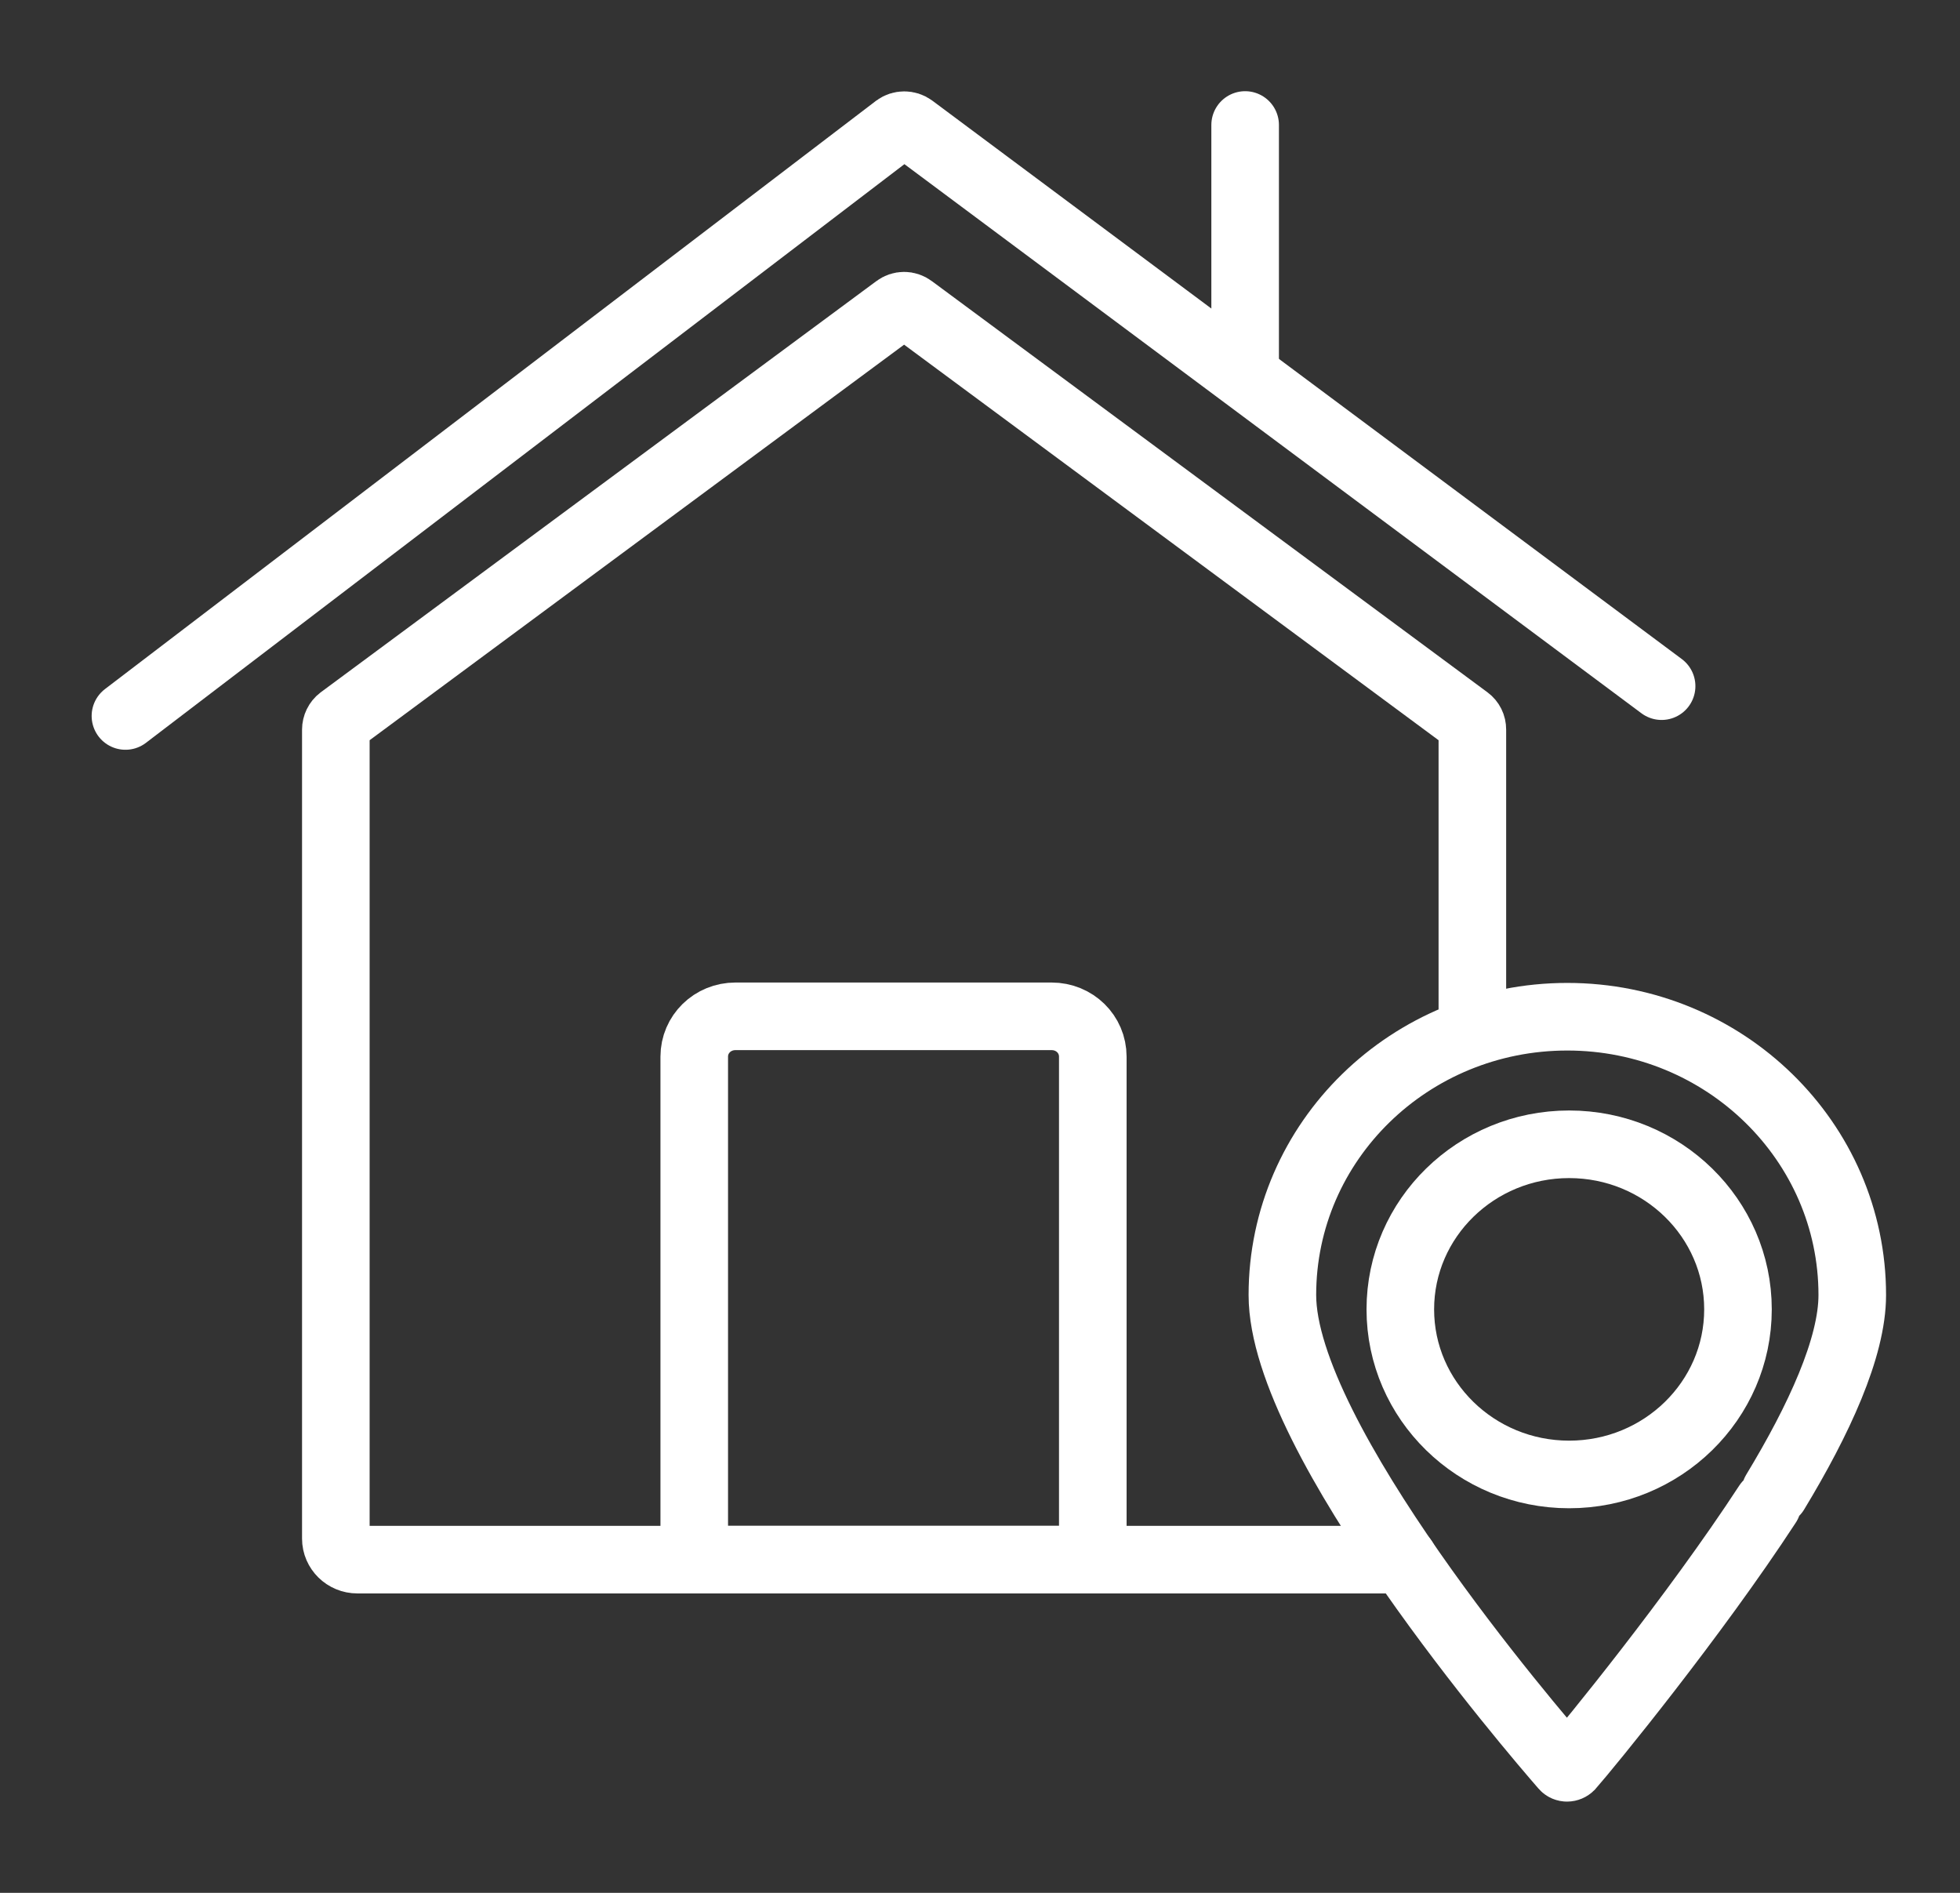
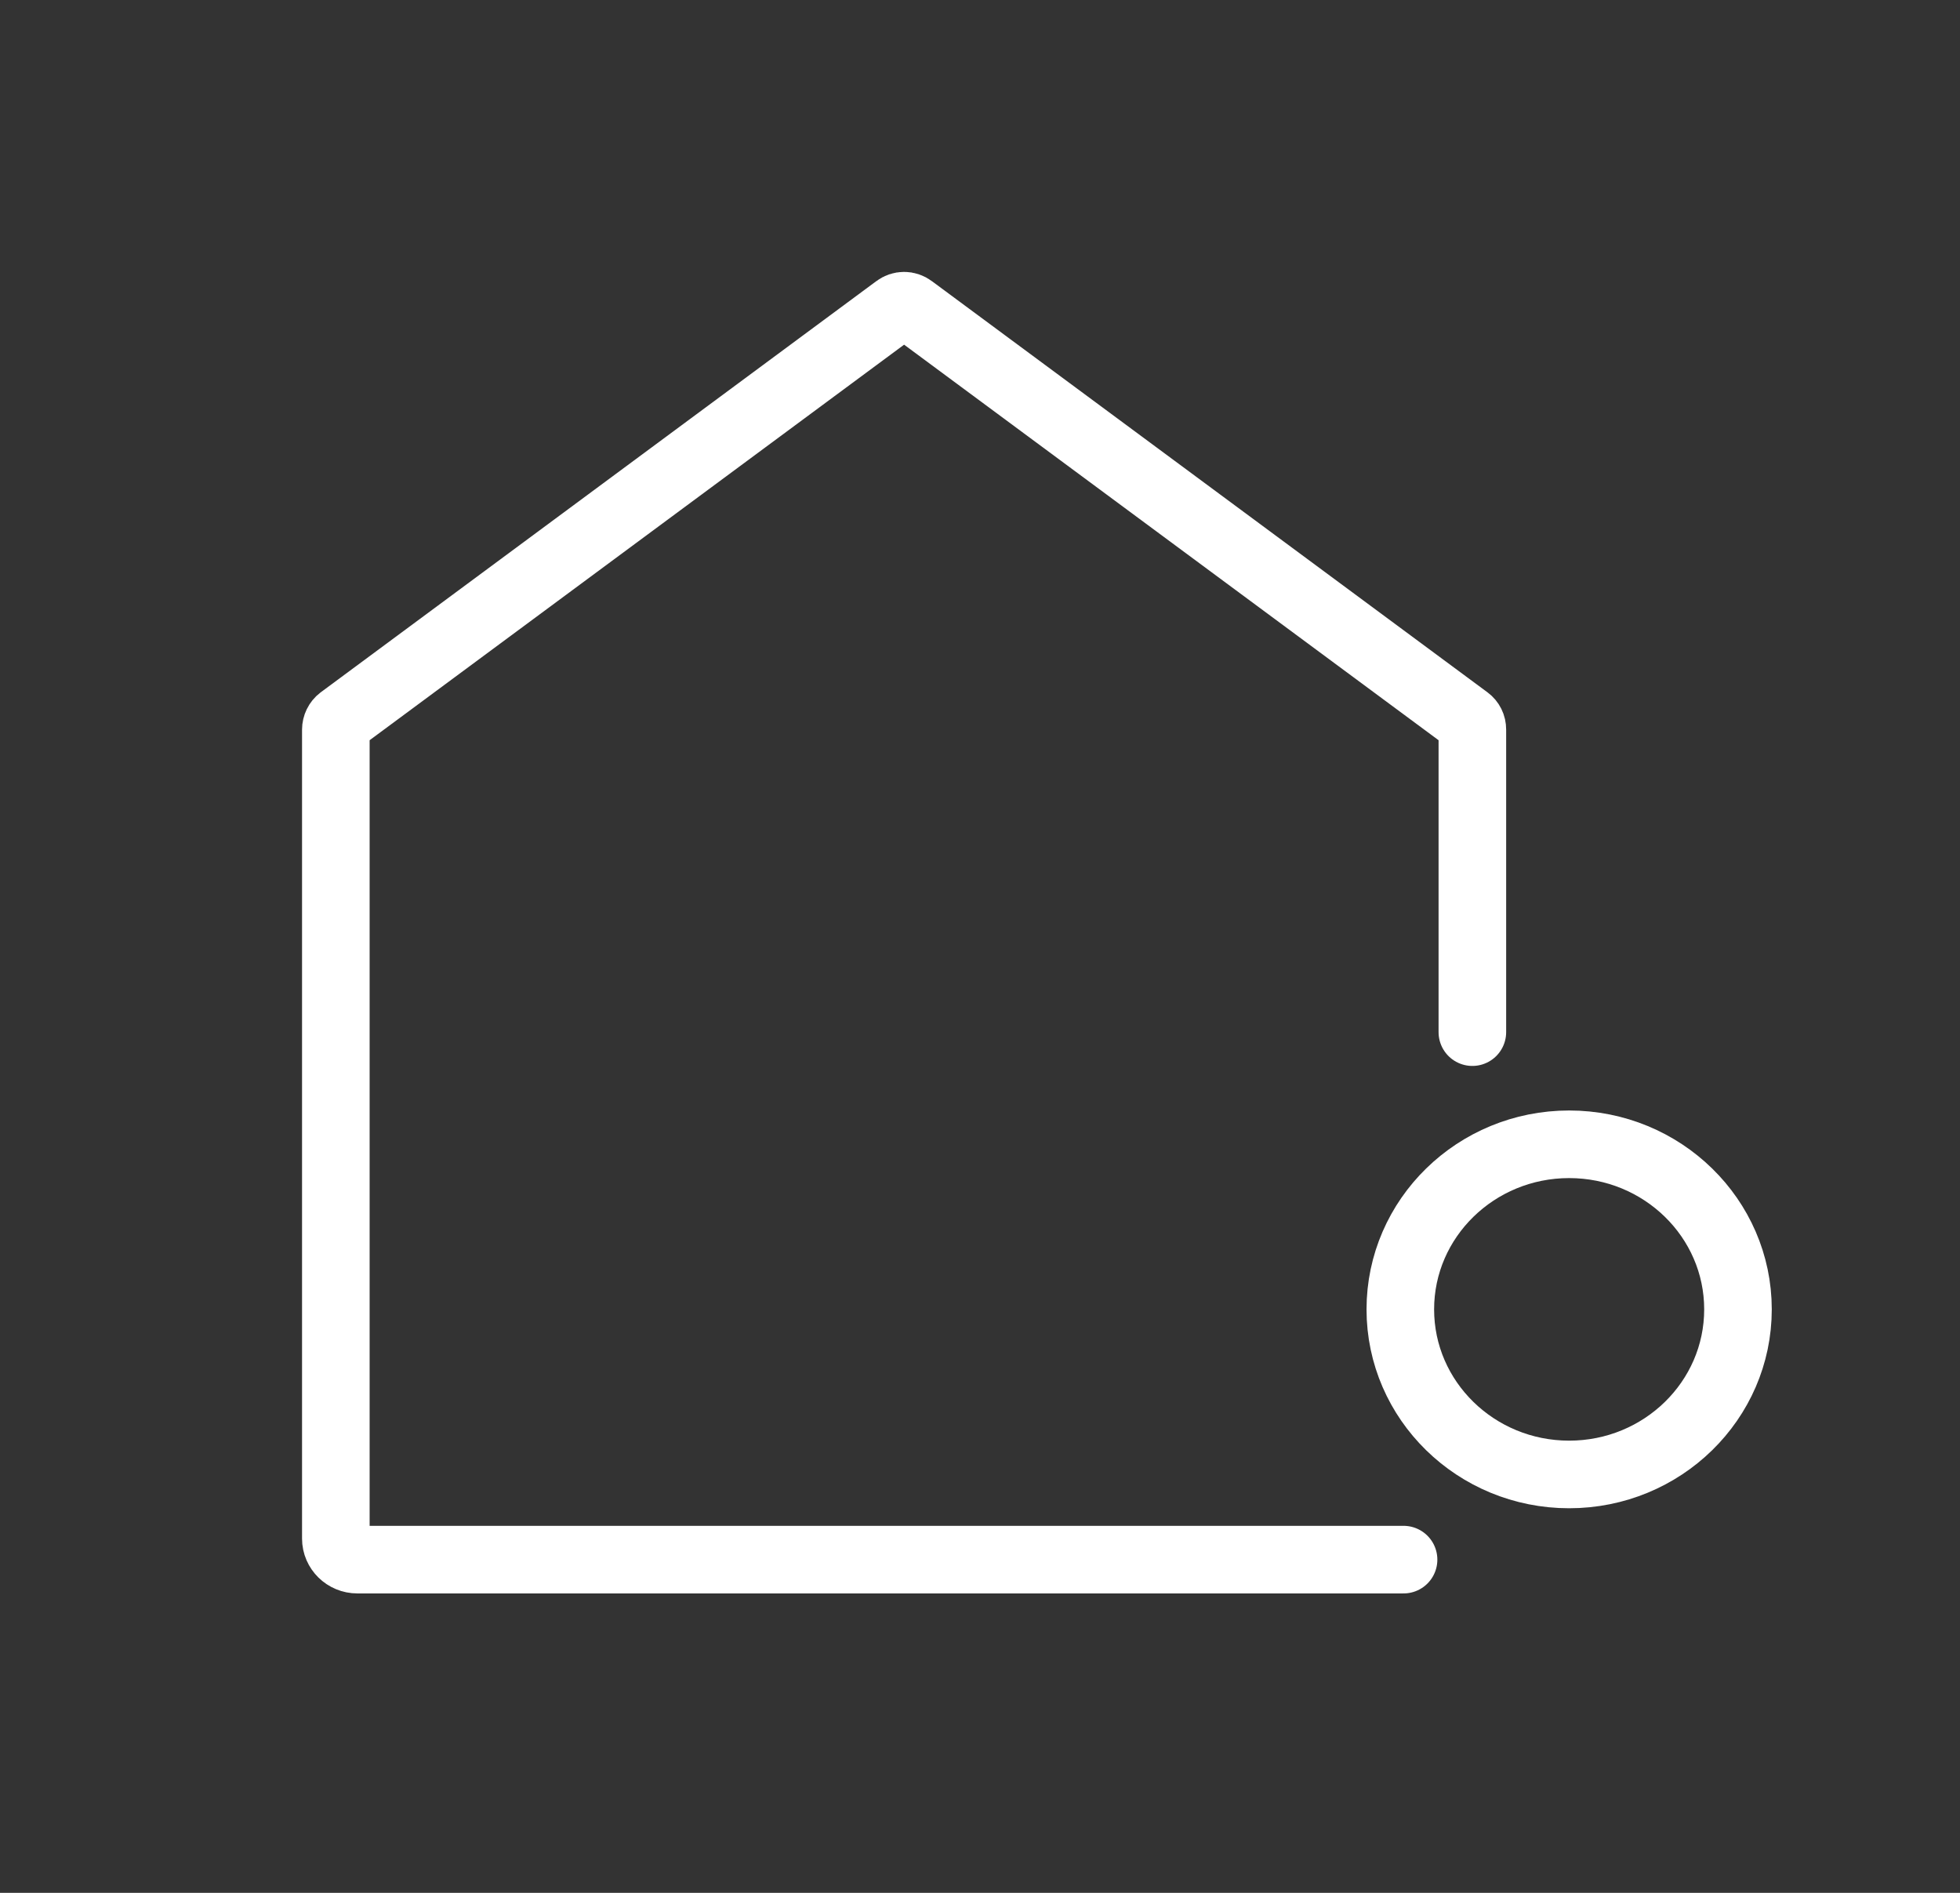
<svg xmlns="http://www.w3.org/2000/svg" width="29" height="28" viewBox="0 0 29 28" fill="none">
  <rect x="0" y="0" width="29" height="28" fill="#333333" stroke="none" />
-   <path d="M26.152 22.25C25.065 23.915 23.498 25.83 23.233 26.131C23.206 26.157 23.164 26.157 23.142 26.131C22.686 25.607 18.974 21.288 18.974 19.157C18.974 16.881 20.862 15.04 23.19 15.04C25.518 15.04 27.406 16.886 27.406 19.157C27.406 19.934 26.913 21.003 26.266 22.071" stroke="white" stroke-miterlimit="10" stroke-linecap="round" />
  <path d="M20.767 23.071H5.287C5.112 23.071 4.969 22.931 4.969 22.76V10.793C4.969 10.736 4.996 10.679 5.043 10.643L13.263 4.561C13.332 4.509 13.422 4.509 13.491 4.561L21.711 10.643C21.759 10.679 21.785 10.731 21.785 10.793V15.268" stroke="white" stroke-miterlimit="10" stroke-linecap="round" />
-   <path d="M1.856 10.591L13.263 1.89C13.332 1.839 13.427 1.839 13.496 1.89L24.585 10.15" stroke="white" stroke-miterlimit="10" stroke-linecap="round" />
-   <path d="M18.423 1.849V5.478" stroke="white" stroke-miterlimit="10" stroke-linecap="round" />
  <path d="M25.715 19.369C25.715 20.717 24.596 21.811 23.217 21.811C21.838 21.811 20.719 20.717 20.719 19.369C20.719 18.021 21.838 16.927 23.217 16.927C24.596 16.927 25.715 18.021 25.715 19.369Z" stroke="white" stroke-miterlimit="10" stroke-linecap="round" />
-   <path d="M16.169 23.071H10.272V15.631C10.272 15.299 10.543 15.034 10.882 15.034H15.559C15.899 15.034 16.169 15.299 16.169 15.631V23.071Z" stroke="white" stroke-miterlimit="10" stroke-linecap="round" />
</svg>